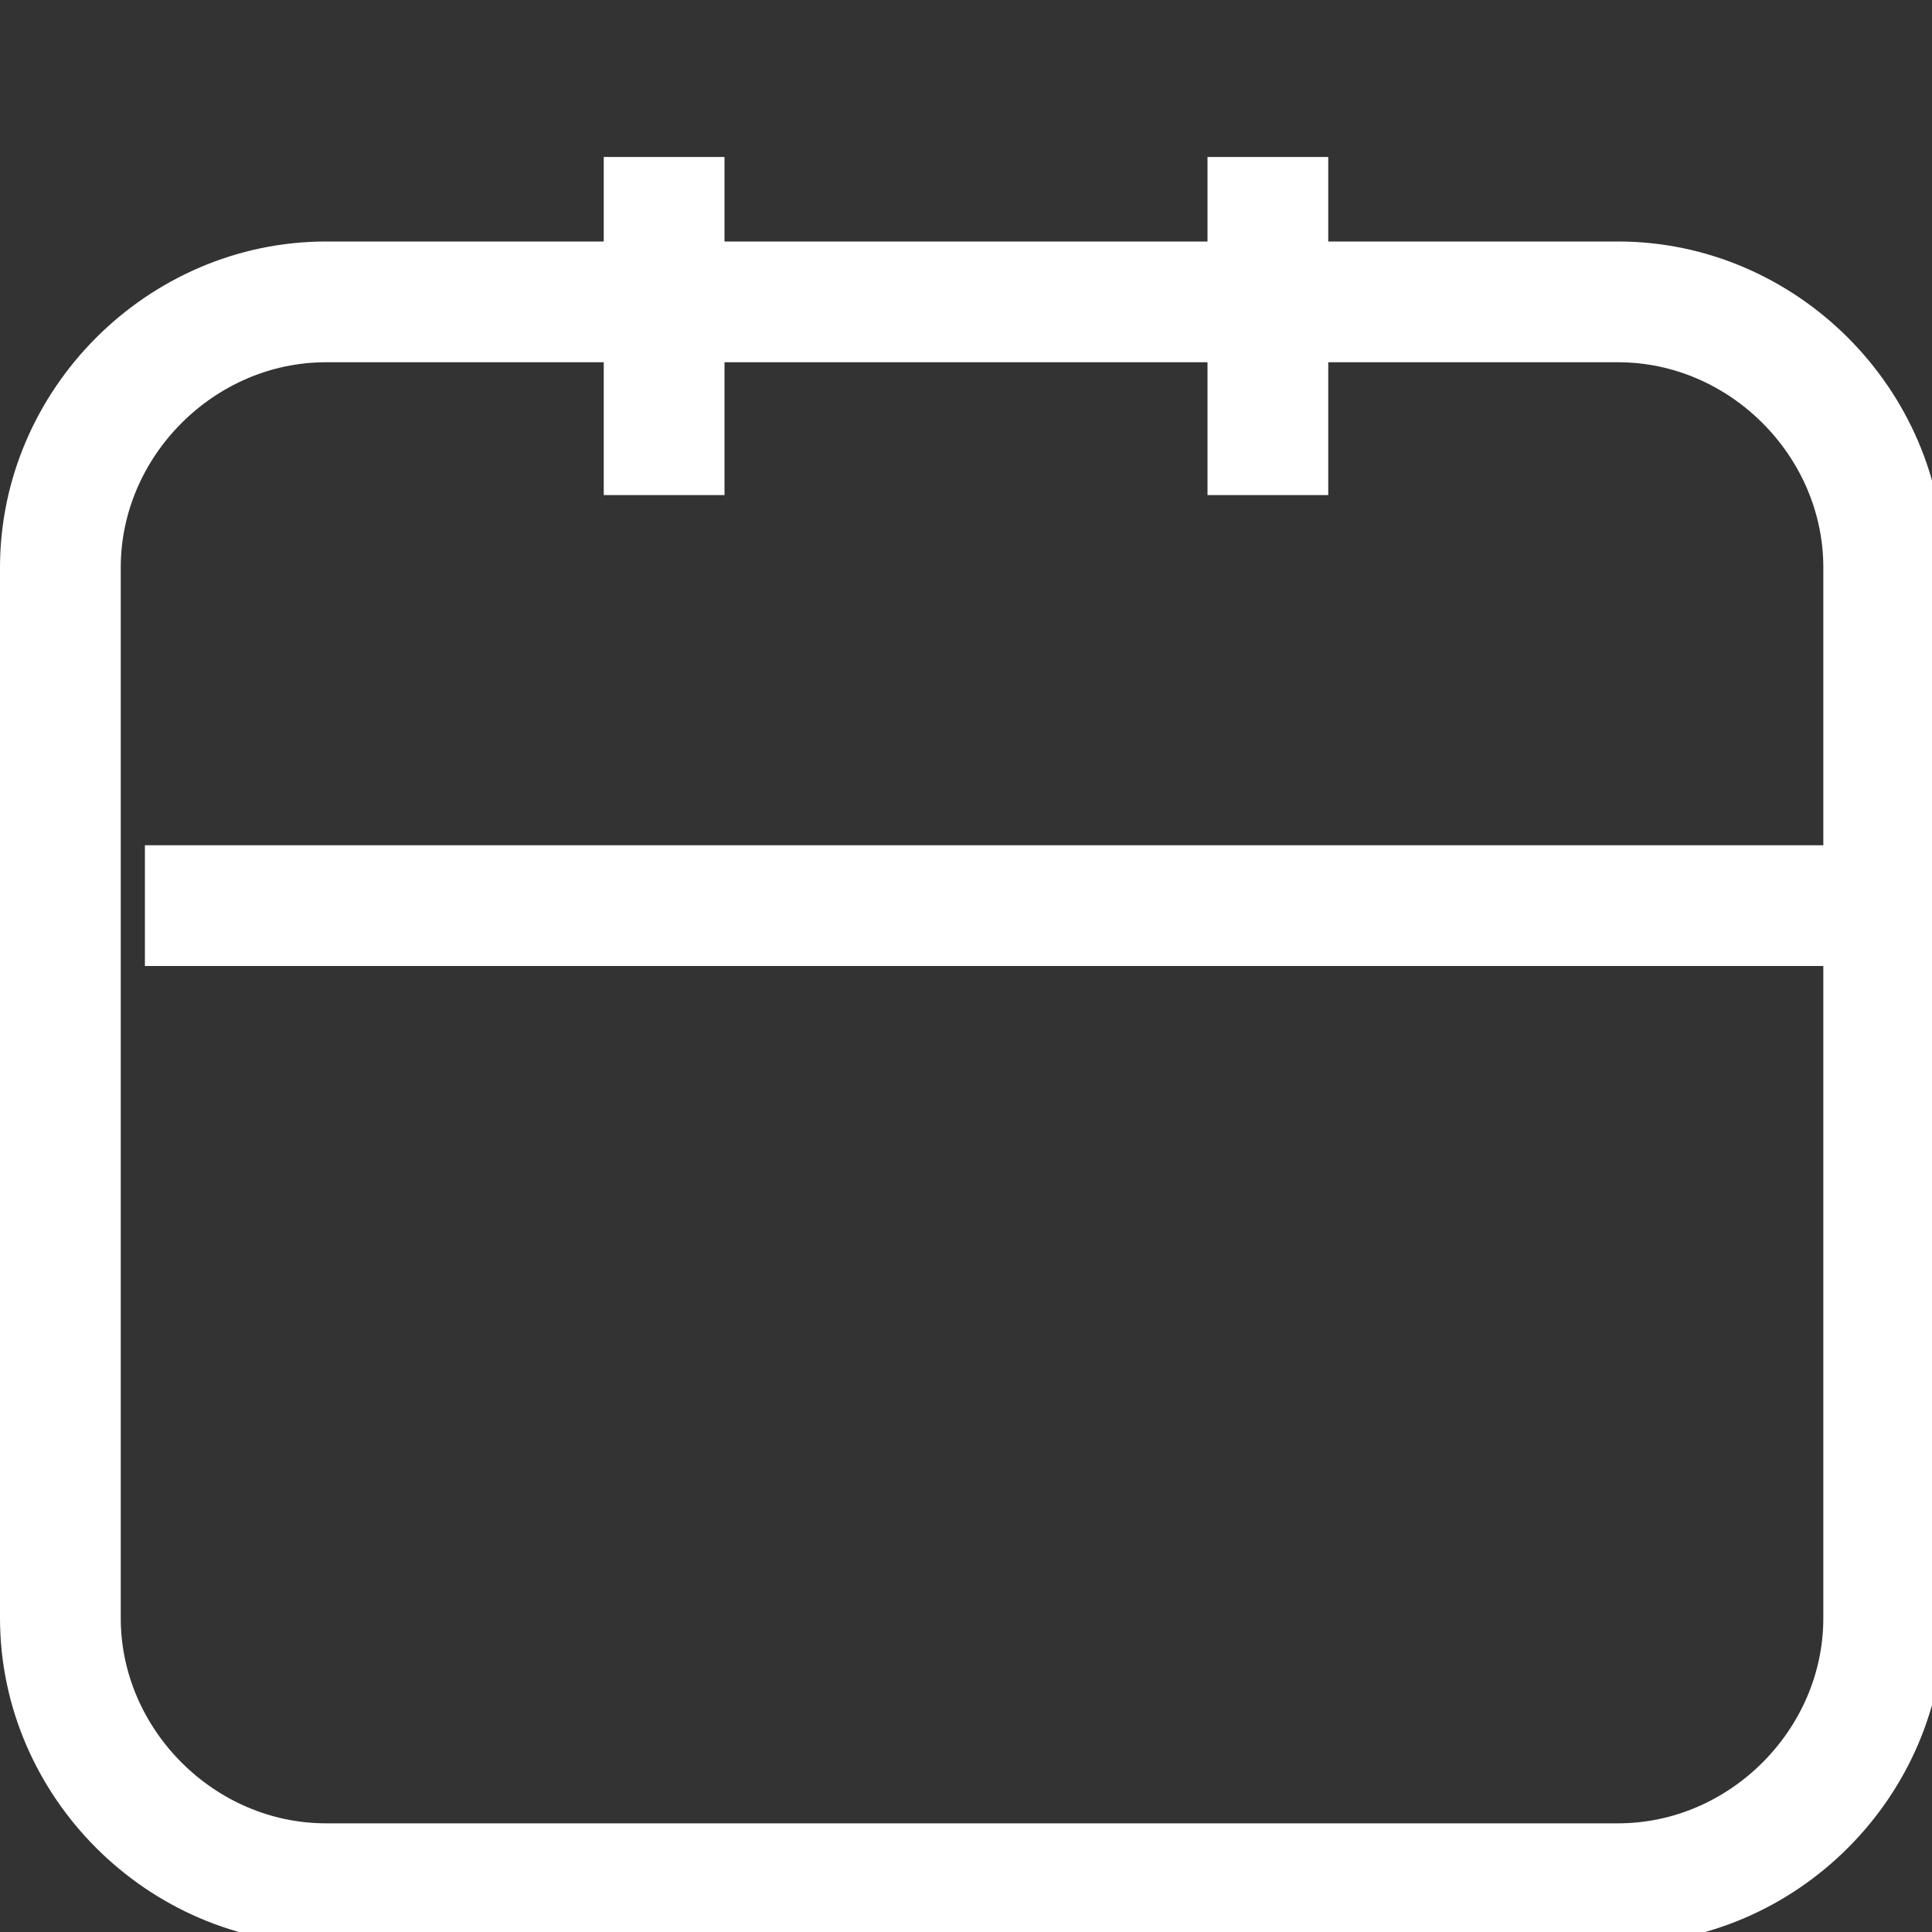
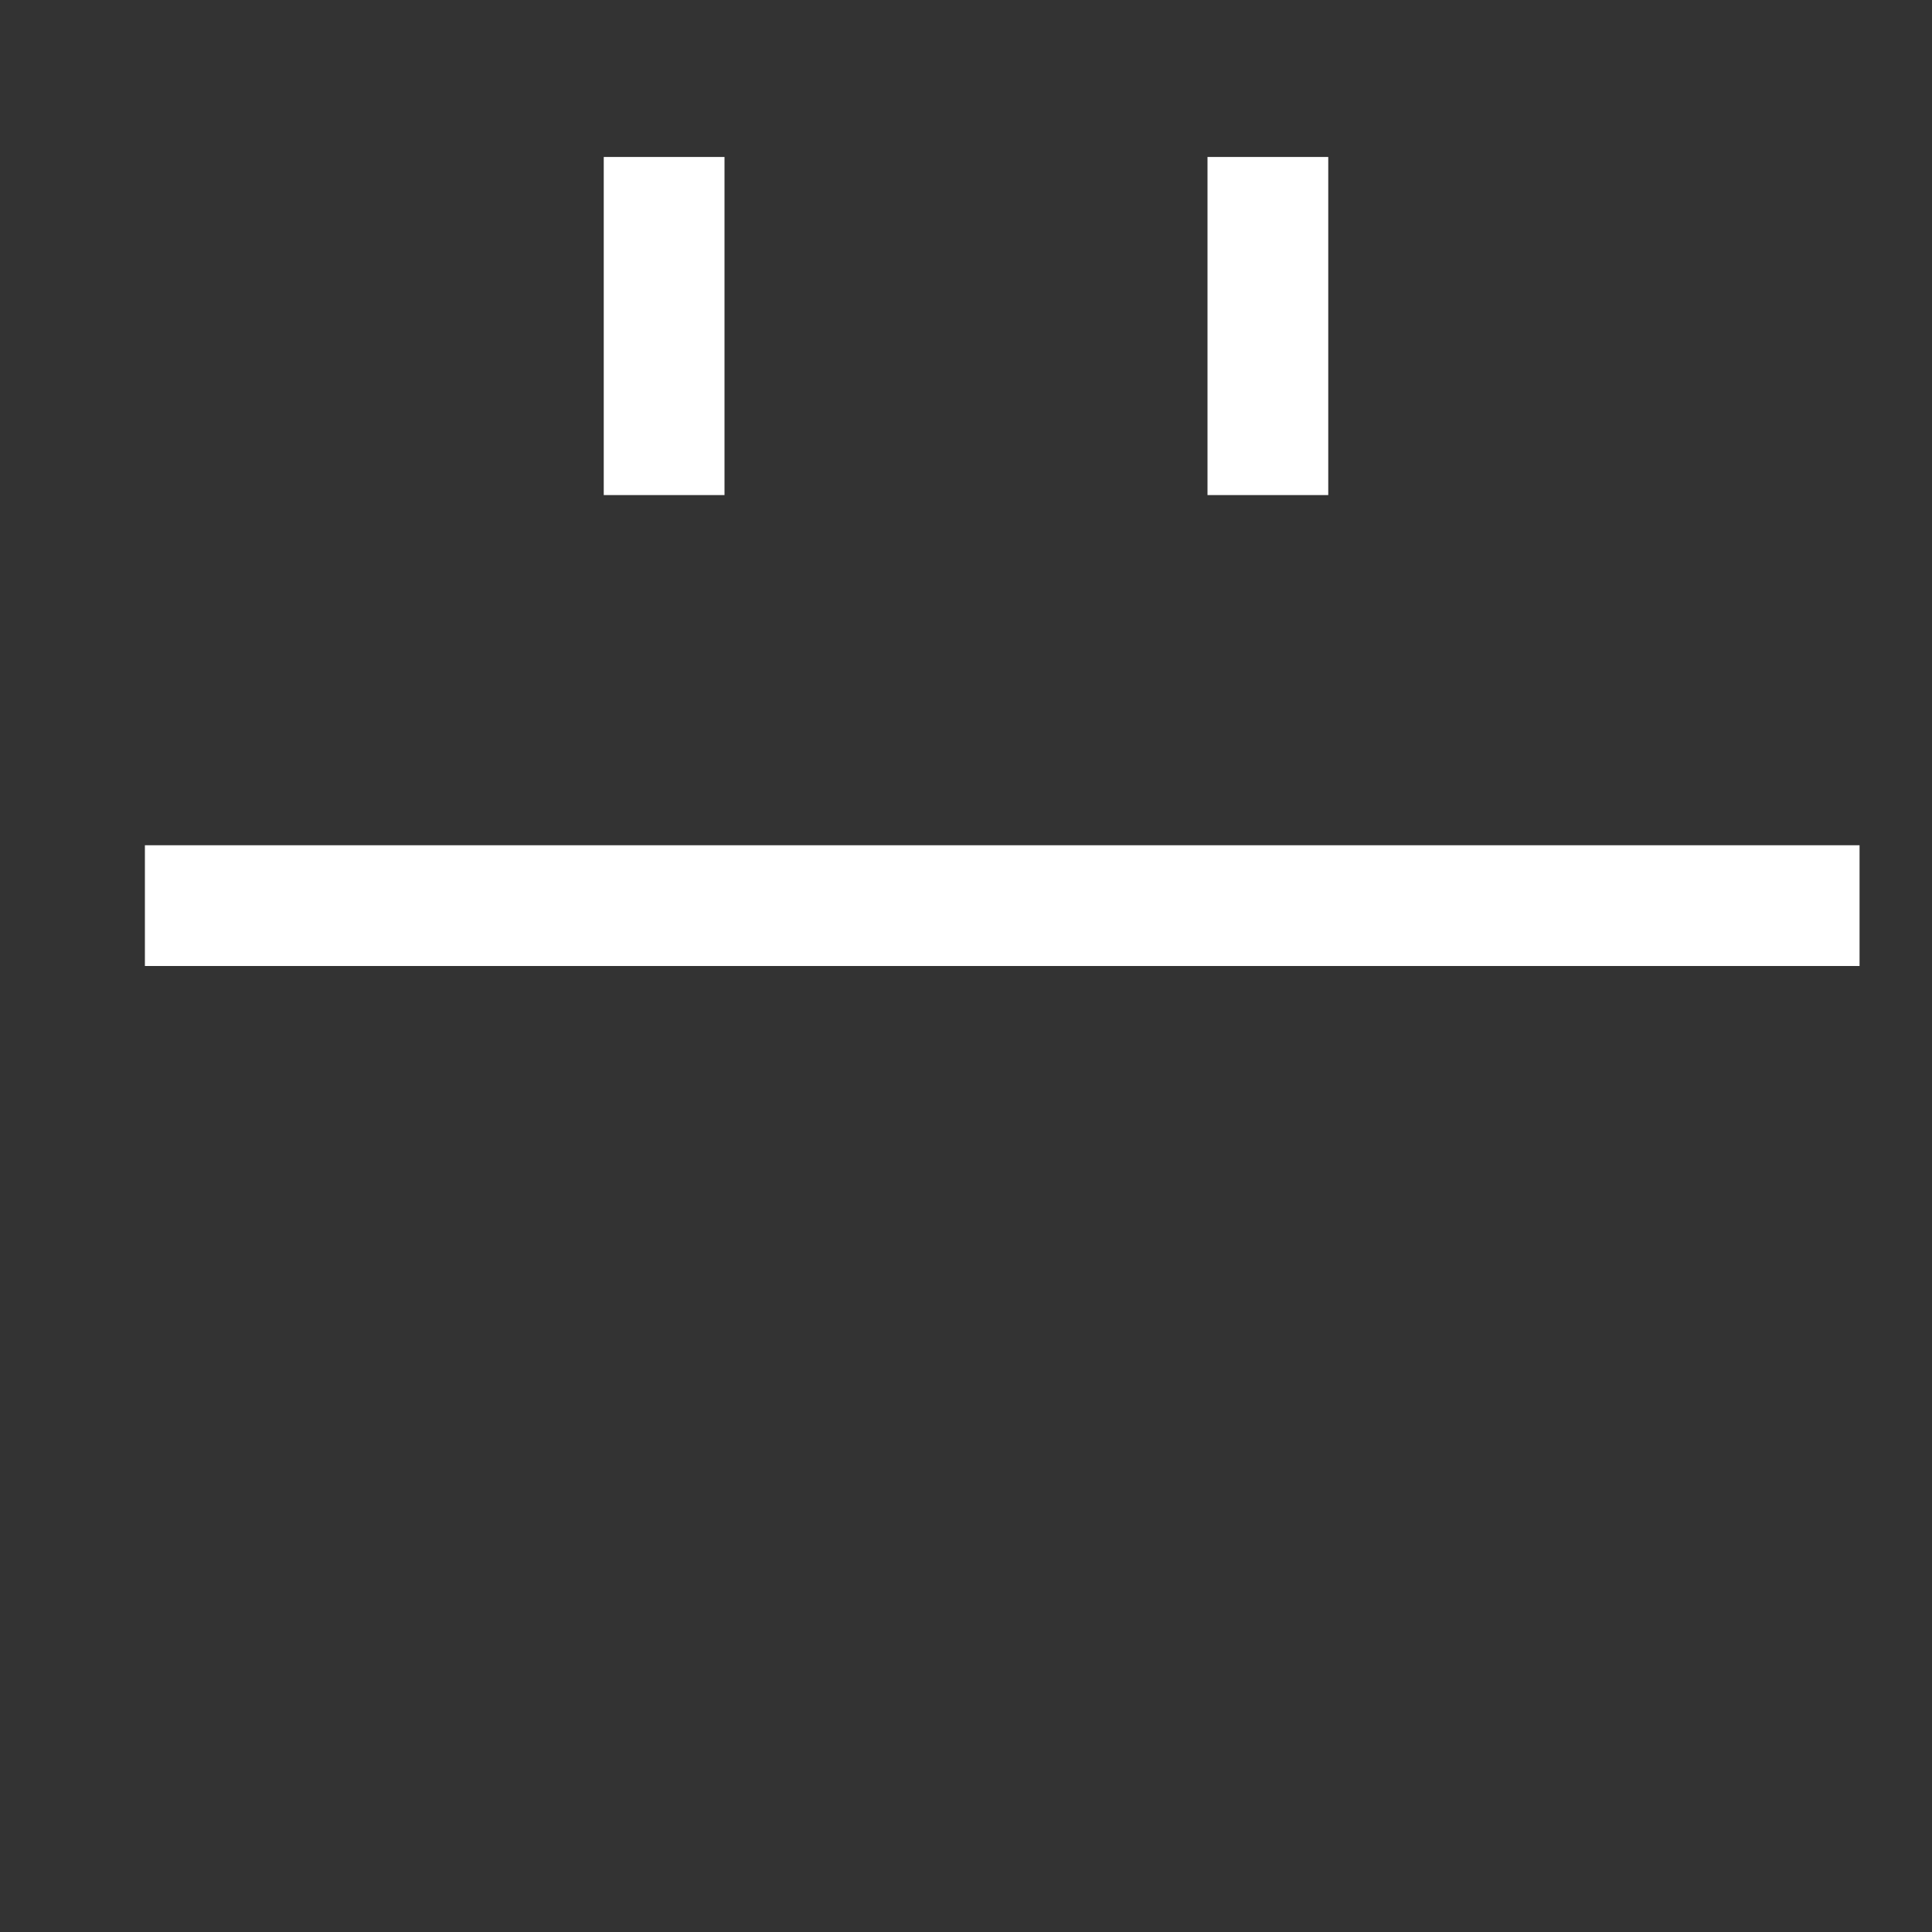
<svg xmlns="http://www.w3.org/2000/svg" version="1.1" id="Calendar" x="0px" y="0px" viewBox="0 0 16 16" style="enable-background:new 0 0 16 16;" xml:space="preserve">
  <rect x="0" y="0" width="16" height="16" fill="#333333" stroke="none" />
  <style type="text/css">
	.st0{fill:none;stroke:#FFFFFF;stroke-miterlimit:10;}
	.st1{fill:#FFFFFF;stroke:#FFFFFF;stroke-miterlimit:10;}
</style>
  <title>Calendar</title>
  <desc>Created with Illustrator</desc>
  <g id="calendar-icon">
    <g id="calendar-icon_1_" transform="translate(-536, -867)">
      <g id="calendar-icon_2_" transform="translate(0, 436)">
        <g id="calendar_5_">
          <g id="calendar_4_" transform="translate(269, 339)">
            <g id="calendar_3_" transform="translate(0, 78)">
              <g id="calendar_2_" transform="translate(17, 10)">
                <g id="calendar_1_" transform="translate(150, 5)">
                  <g id="calendar" transform="translate(100, 0)">
-                     <path id="Rectangle-2" class="st0" d="M2.7,1.5h10.7c1.2,0,2.2,1,2.2,2.2v8.7c0,1.2-1,2.2-2.2,2.2H2.7           c-1.2,0-2.2-1-2.2-2.2V3.7C0.5,2.5,1.5,1.5,2.7,1.5z" />
                    <path id="Line" class="st1" d="M1.2,6.5h14.2" />
                    <g id="Group-6" transform="translate(5, 0)">
                      <path class="st1" d="M0.5,3.1V0.3" />
                      <path class="st1" d="M5.5,3.1V0.3" />
                    </g>
                  </g>
                </g>
              </g>
            </g>
          </g>
        </g>
      </g>
    </g>
  </g>
</svg>